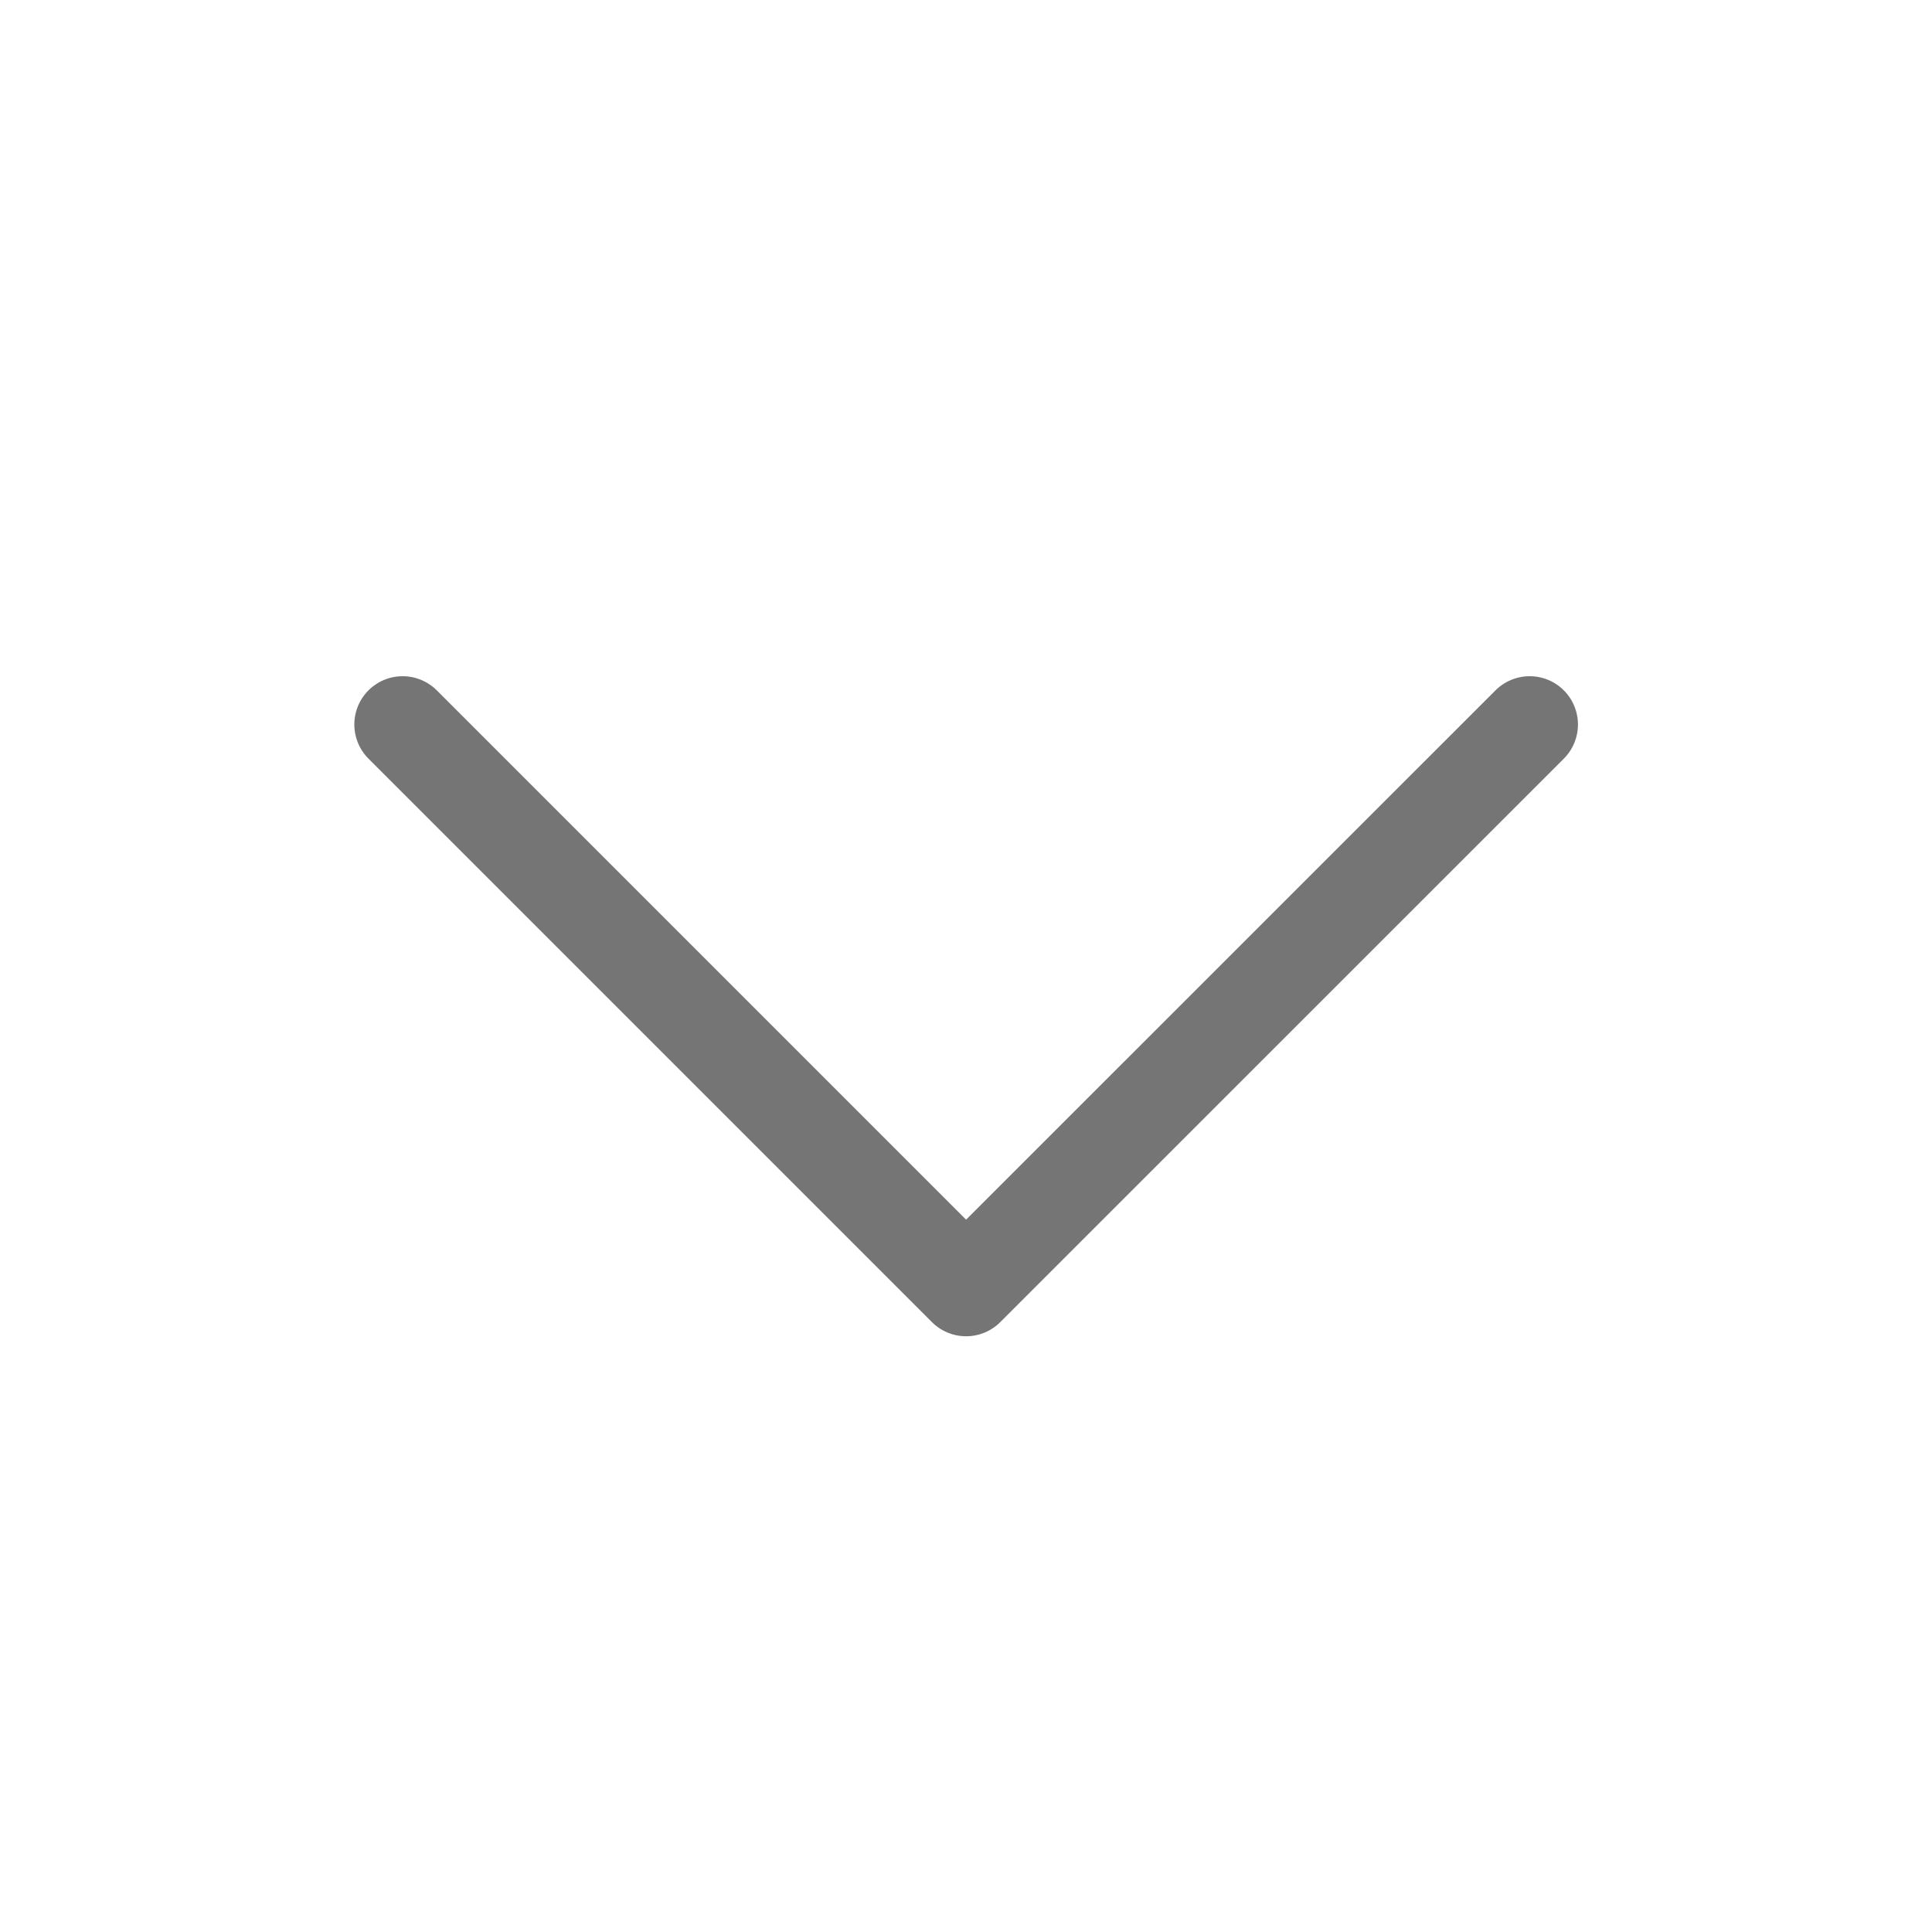
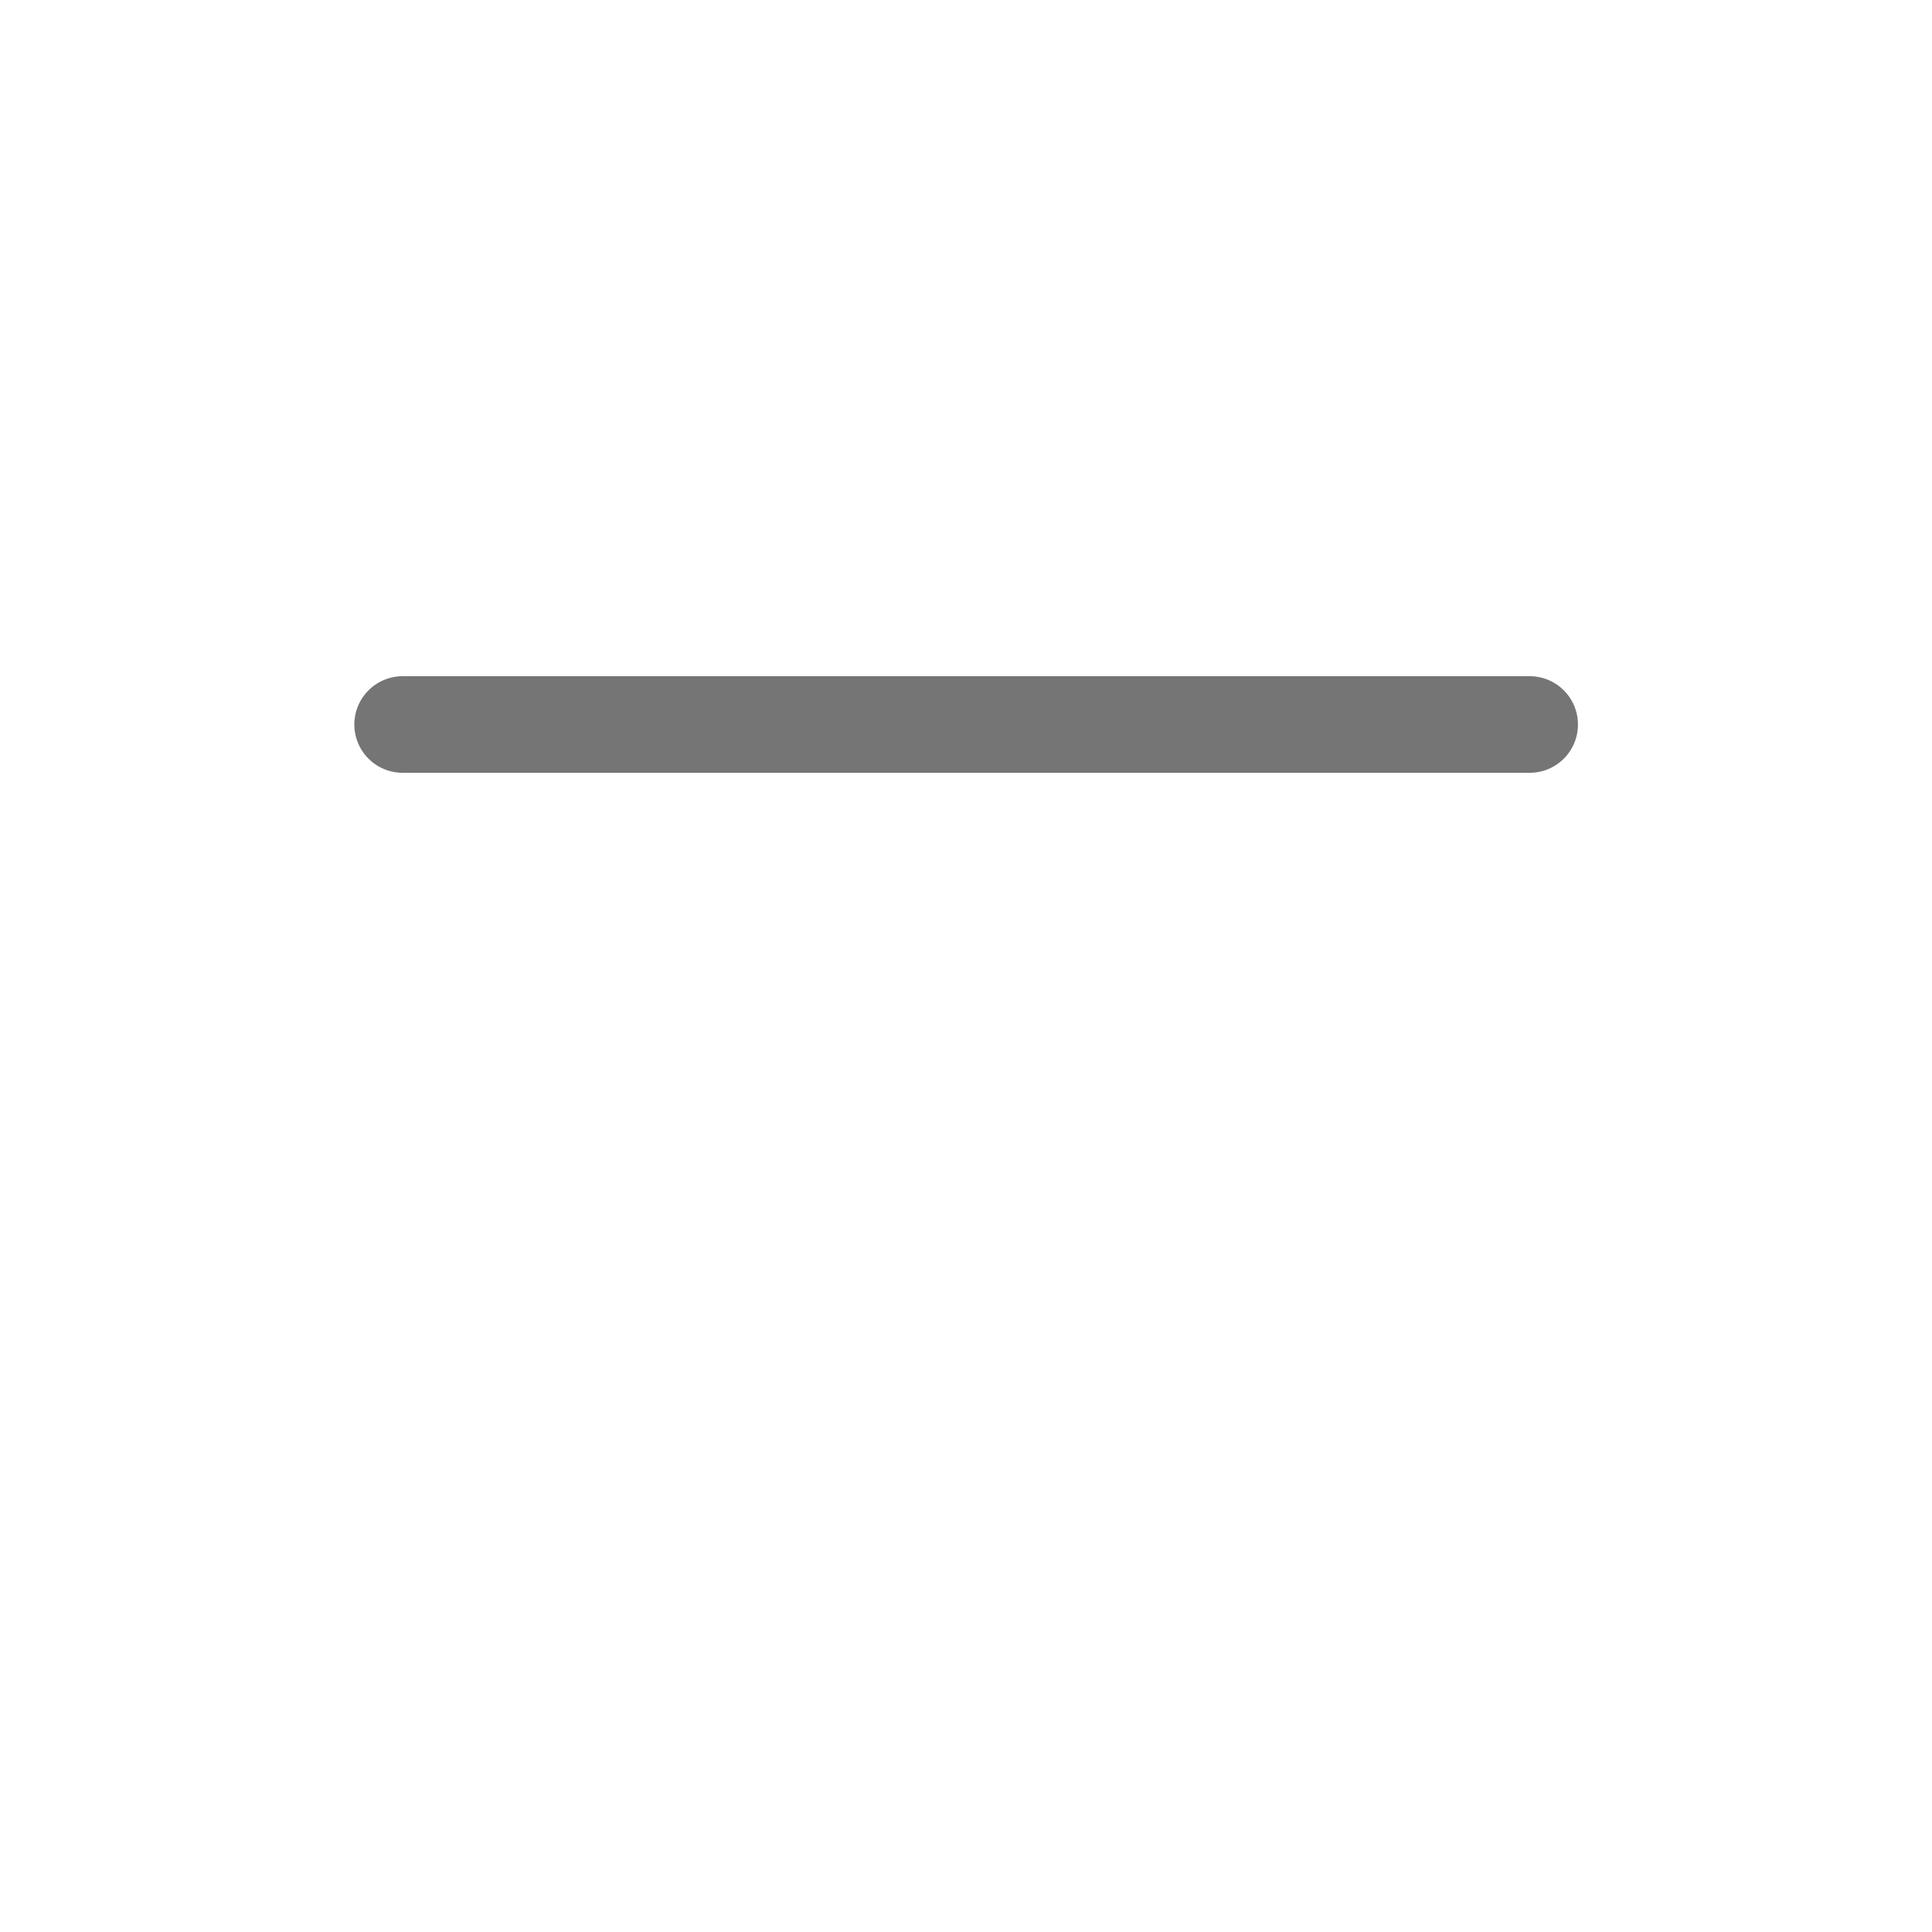
<svg xmlns="http://www.w3.org/2000/svg" width="20" height="20" viewBox="0 0 20 20" fill="none">
-   <path d="M15.835 7.5L10.001 13.333L4.168 7.5" stroke="#757575" stroke-linecap="round" stroke-linejoin="round" />
+   <path d="M15.835 7.5L4.168 7.5" stroke="#757575" stroke-linecap="round" stroke-linejoin="round" />
</svg>